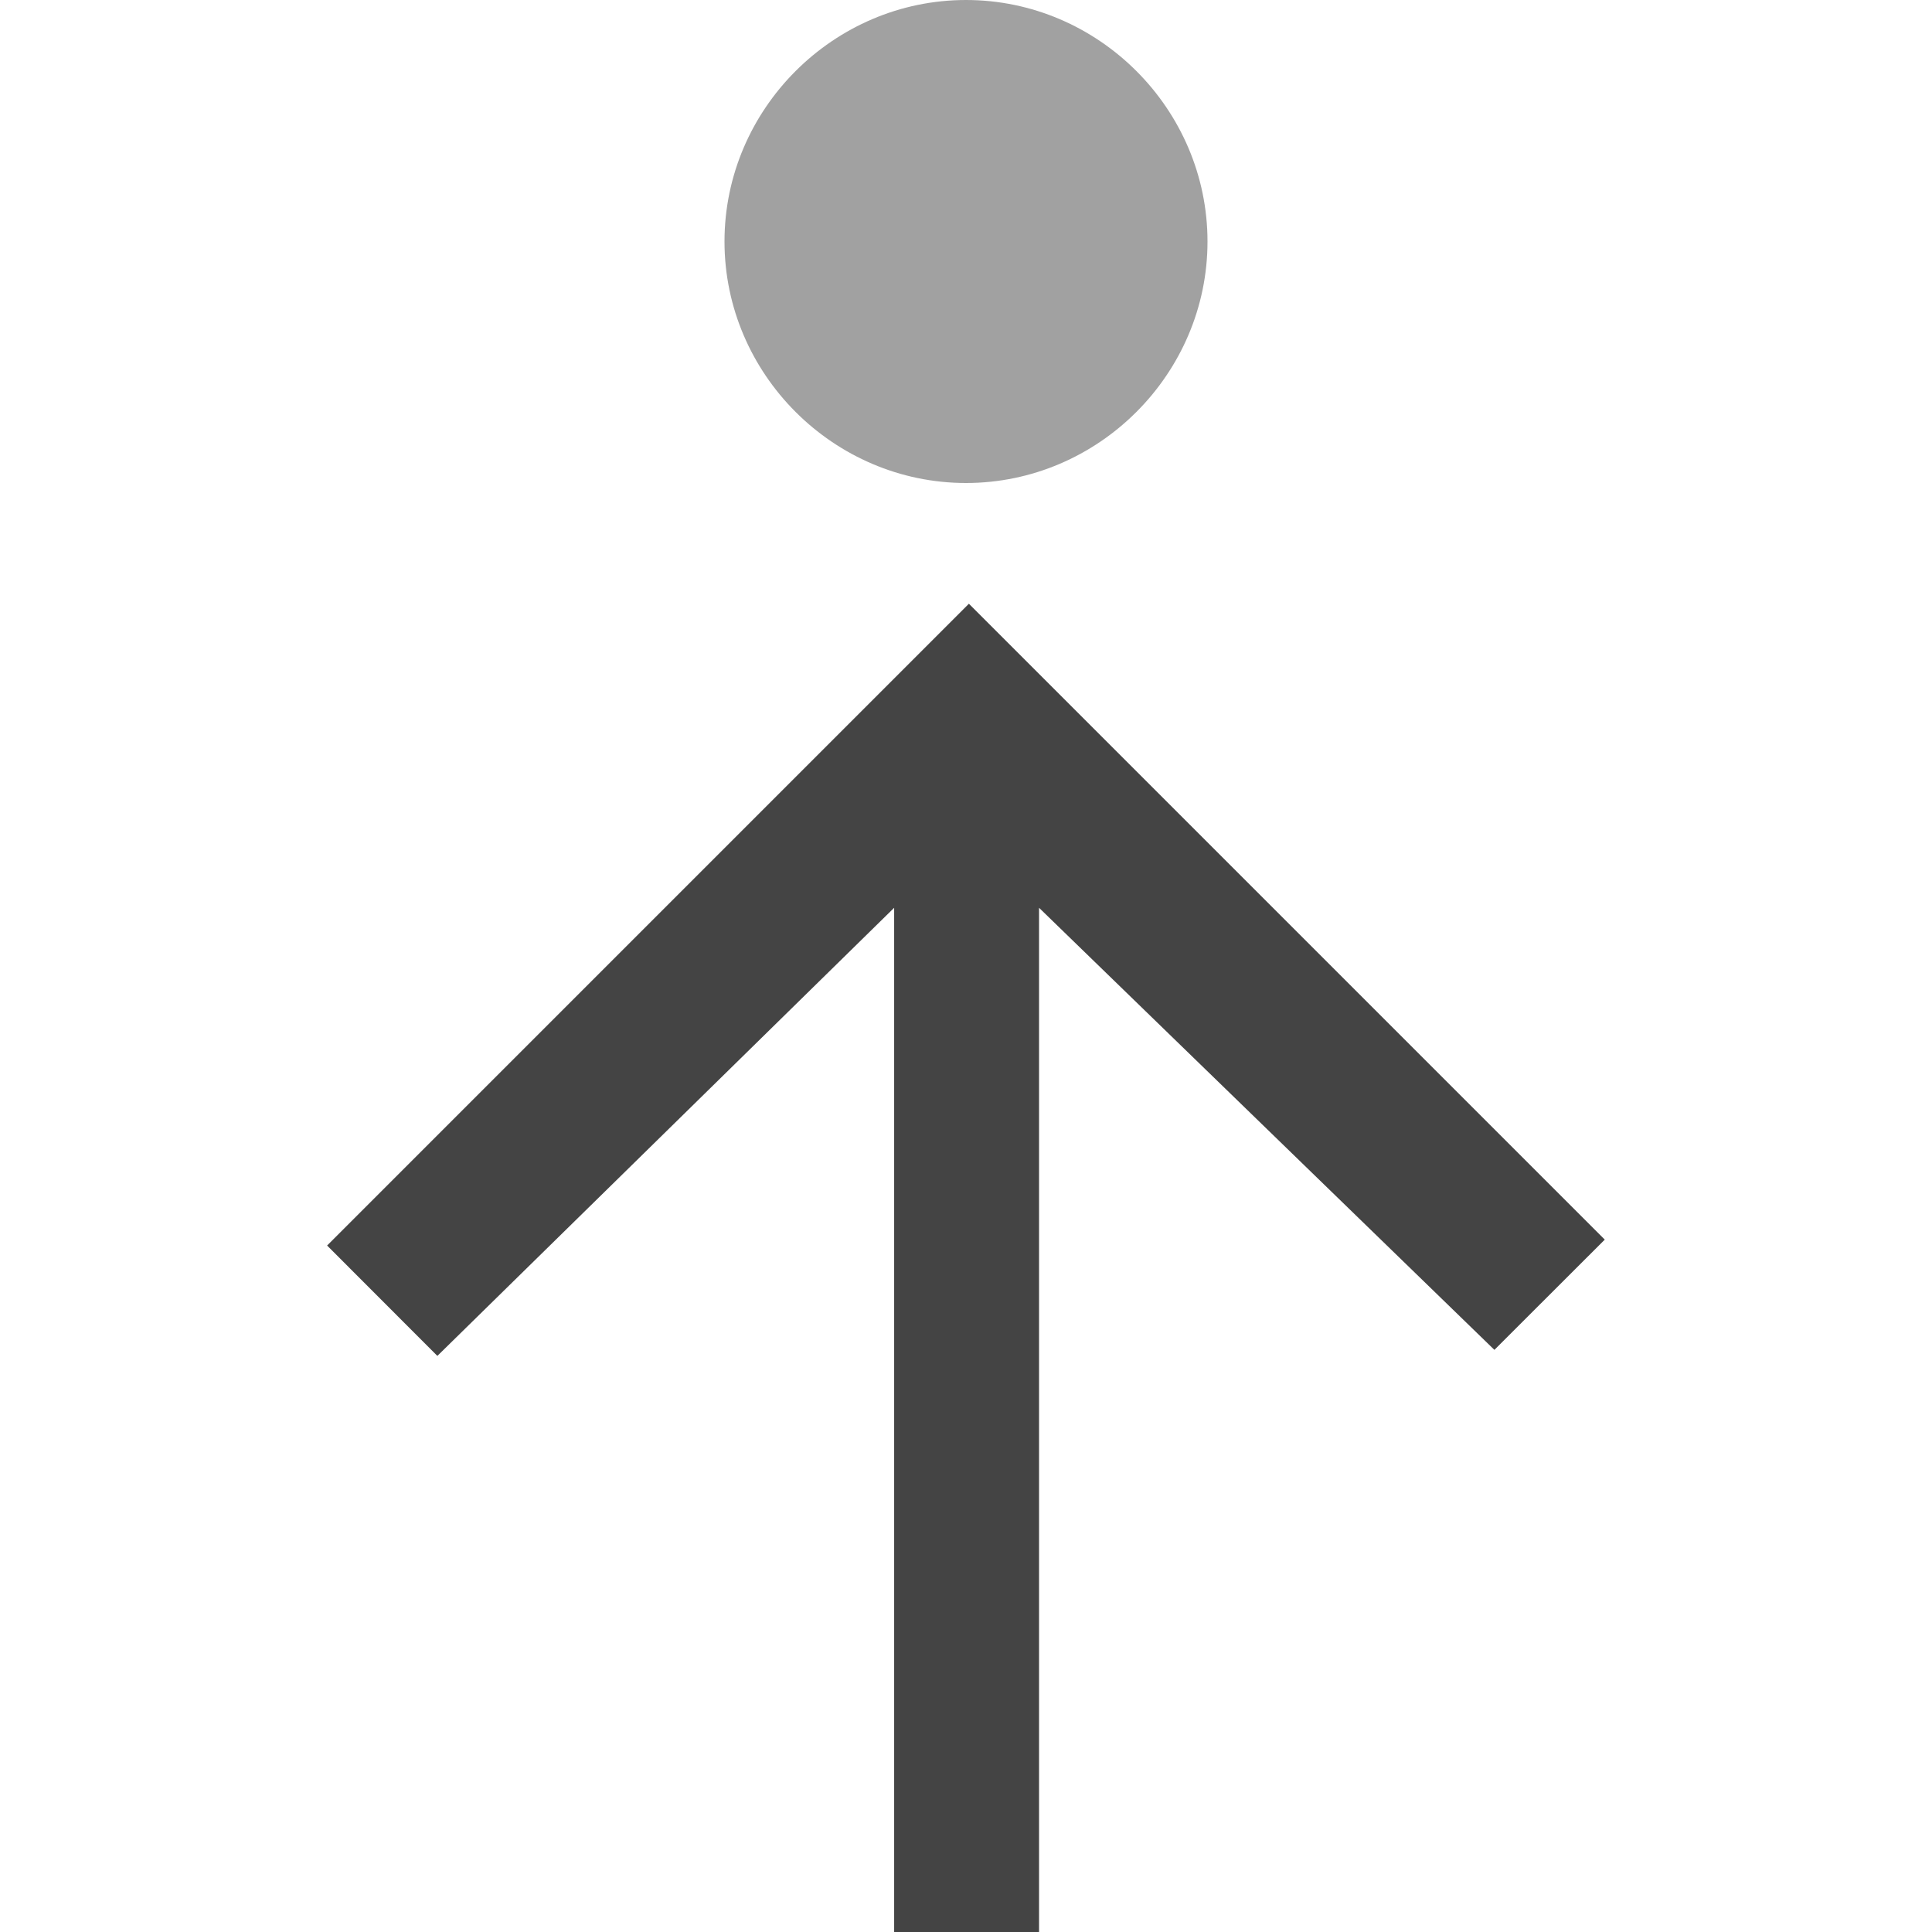
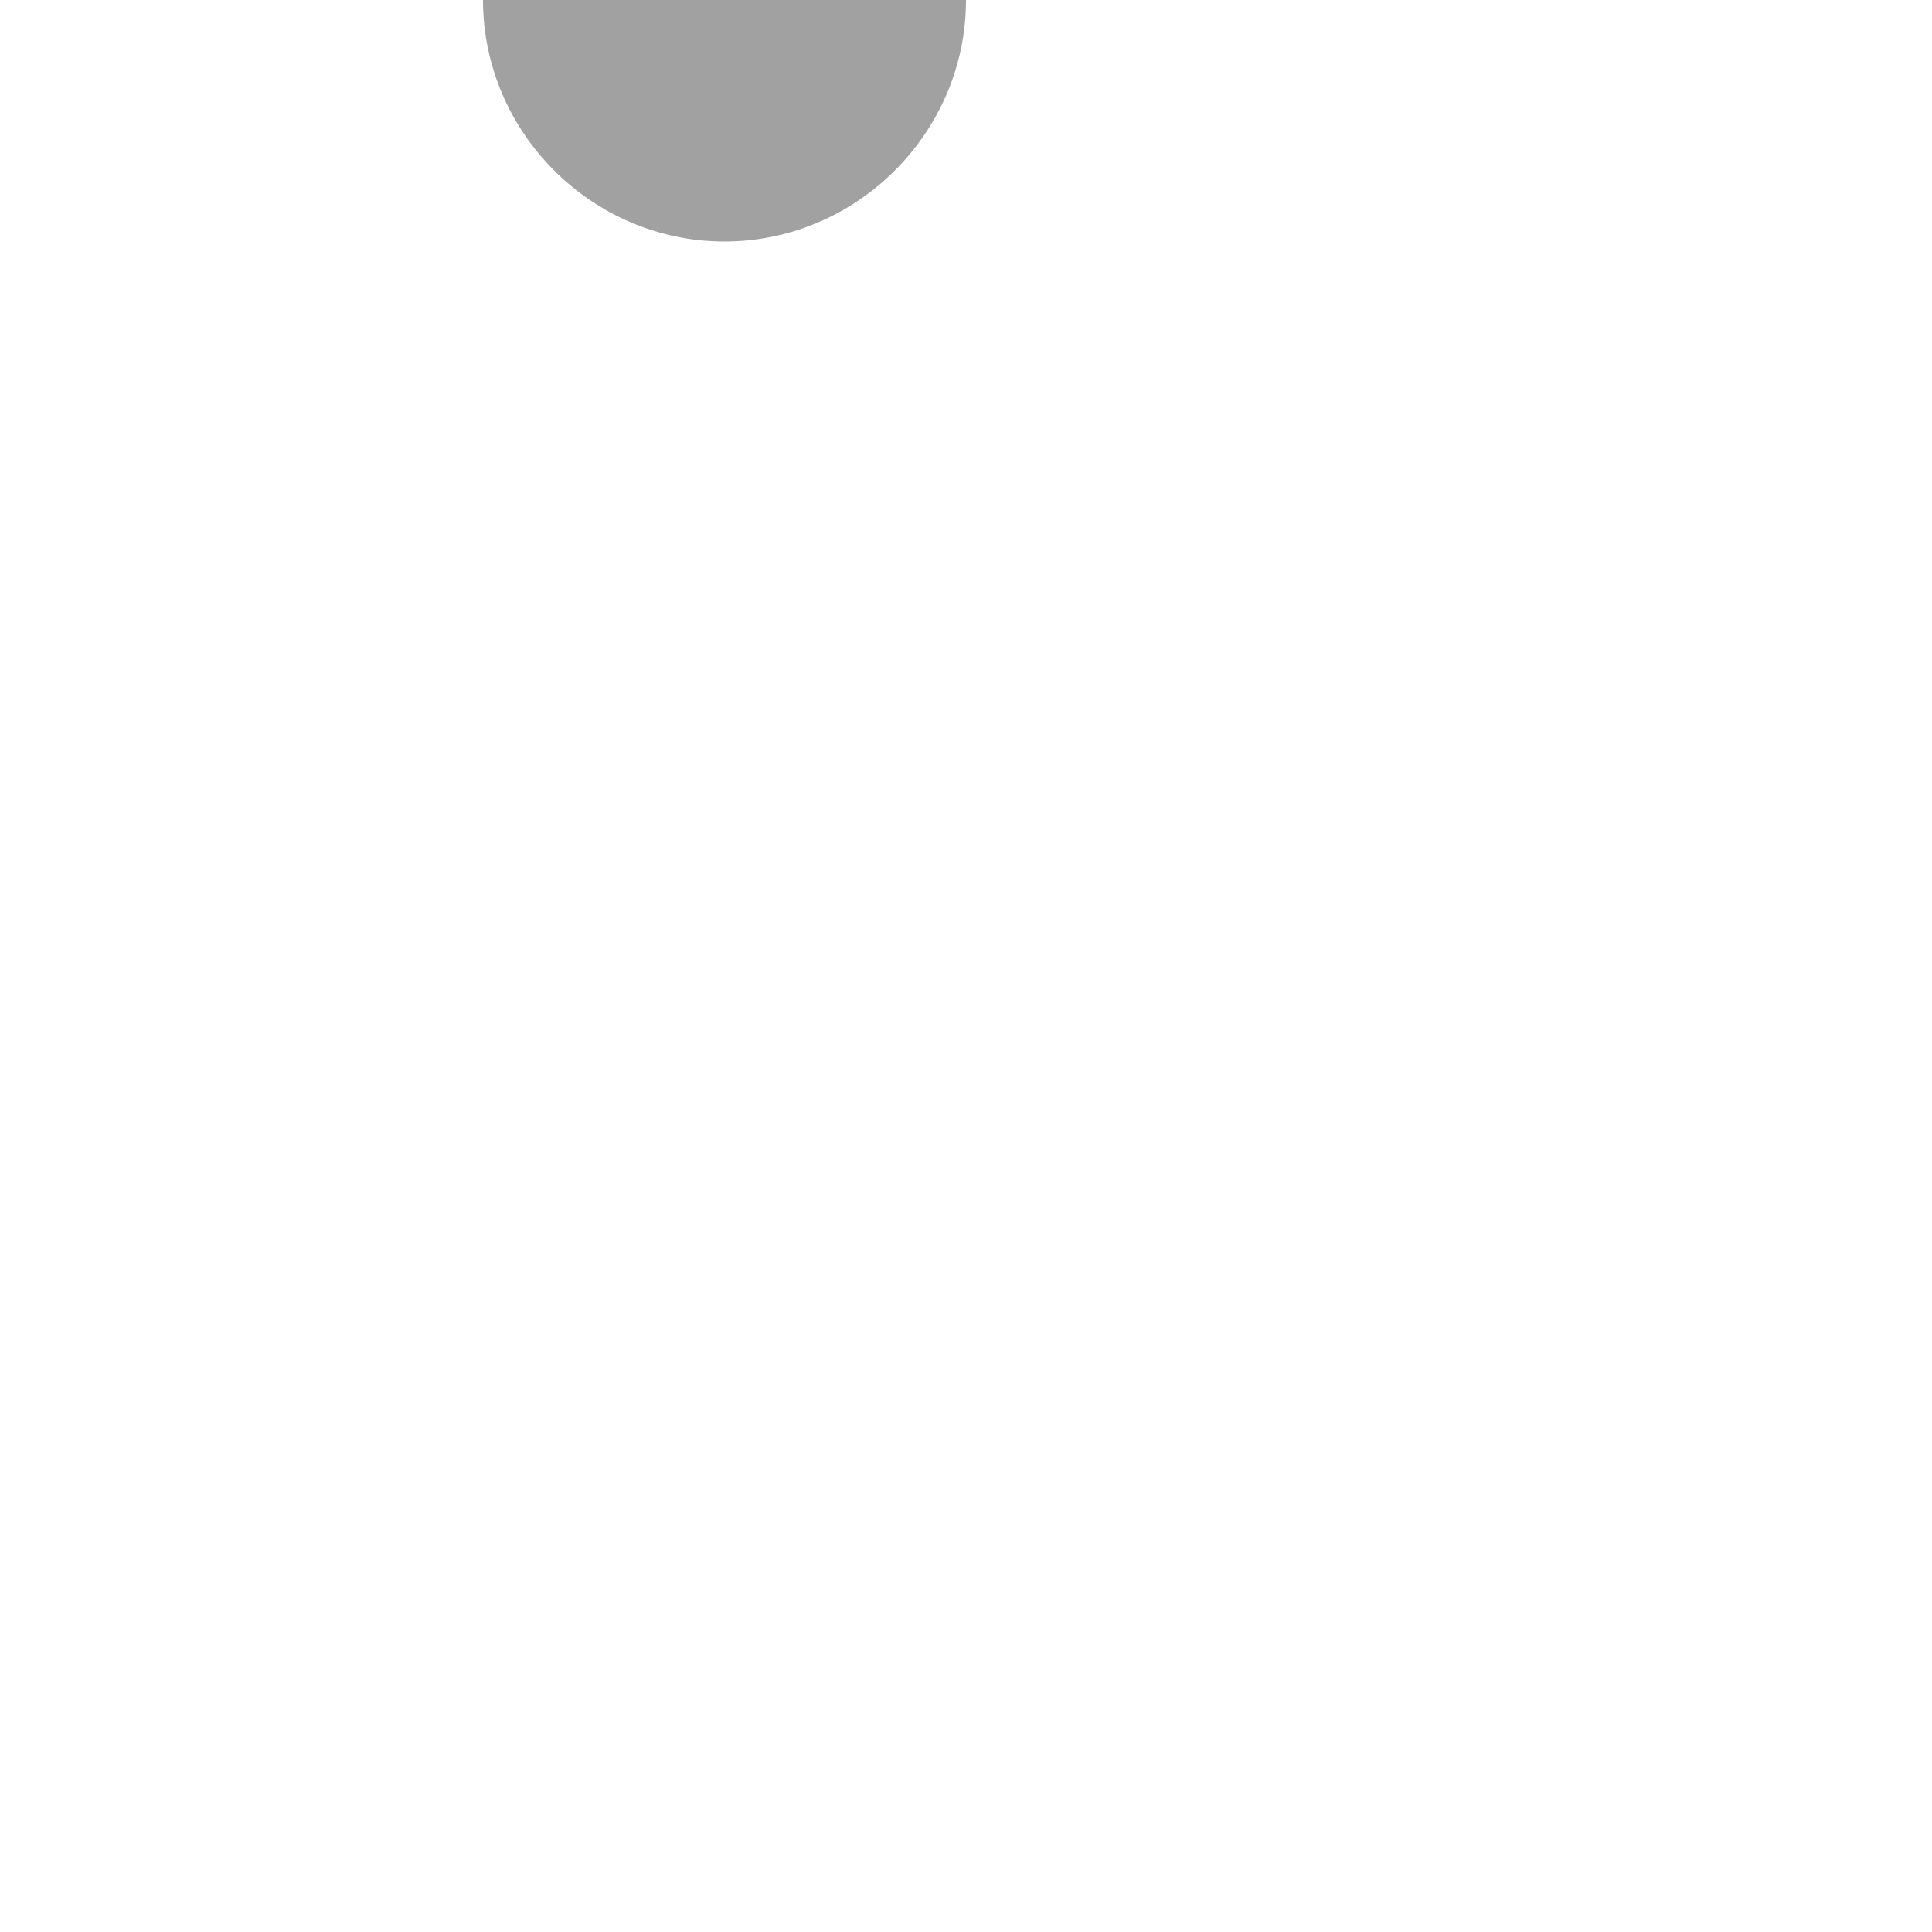
<svg xmlns="http://www.w3.org/2000/svg" style="fill-rule:evenodd;clip-rule:evenodd;stroke-linejoin:round;stroke-miterlimit:2" width="100%" height="100%" viewBox="0 0 16 16" xml:space="preserve">
  <defs>
    <style id="current-color-scheme" type="text/css">
   .ColorScheme-Text { color:#444444; } .ColorScheme-Highlight { color:#4285f4; } .ColorScheme-NeutralText { color:#ff9800; } .ColorScheme-PositiveText { color:#4caf50; } .ColorScheme-NegativeText { color:#f44336; }
  </style>
  </defs>
-   <path style="fill:currentColor;fill-opacity:0.5;" class="ColorScheme-Text" d="M8,0c1.097,0 2,0.903 2,2c-0,1.097 -0.903,2 -2,2c-1.097,0 -2,-0.903 -2,-2c-0,-1.097 0.903,-2 2,-2Z" />
-   <path style="fill:currentColor;" class="ColorScheme-Text" d="M7.405,17l0,-9.482l-3.783,3.711l-0.913,-0.914l5.315,-5.315l5.266,5.266l-0.914,0.913l-3.771,-3.661l0,9.482l-1.2,0Z" />
+   <path style="fill:currentColor;fill-opacity:0.5;" class="ColorScheme-Text" d="M8,0c-0,1.097 -0.903,2 -2,2c-1.097,0 -2,-0.903 -2,-2c-0,-1.097 0.903,-2 2,-2Z" />
</svg>